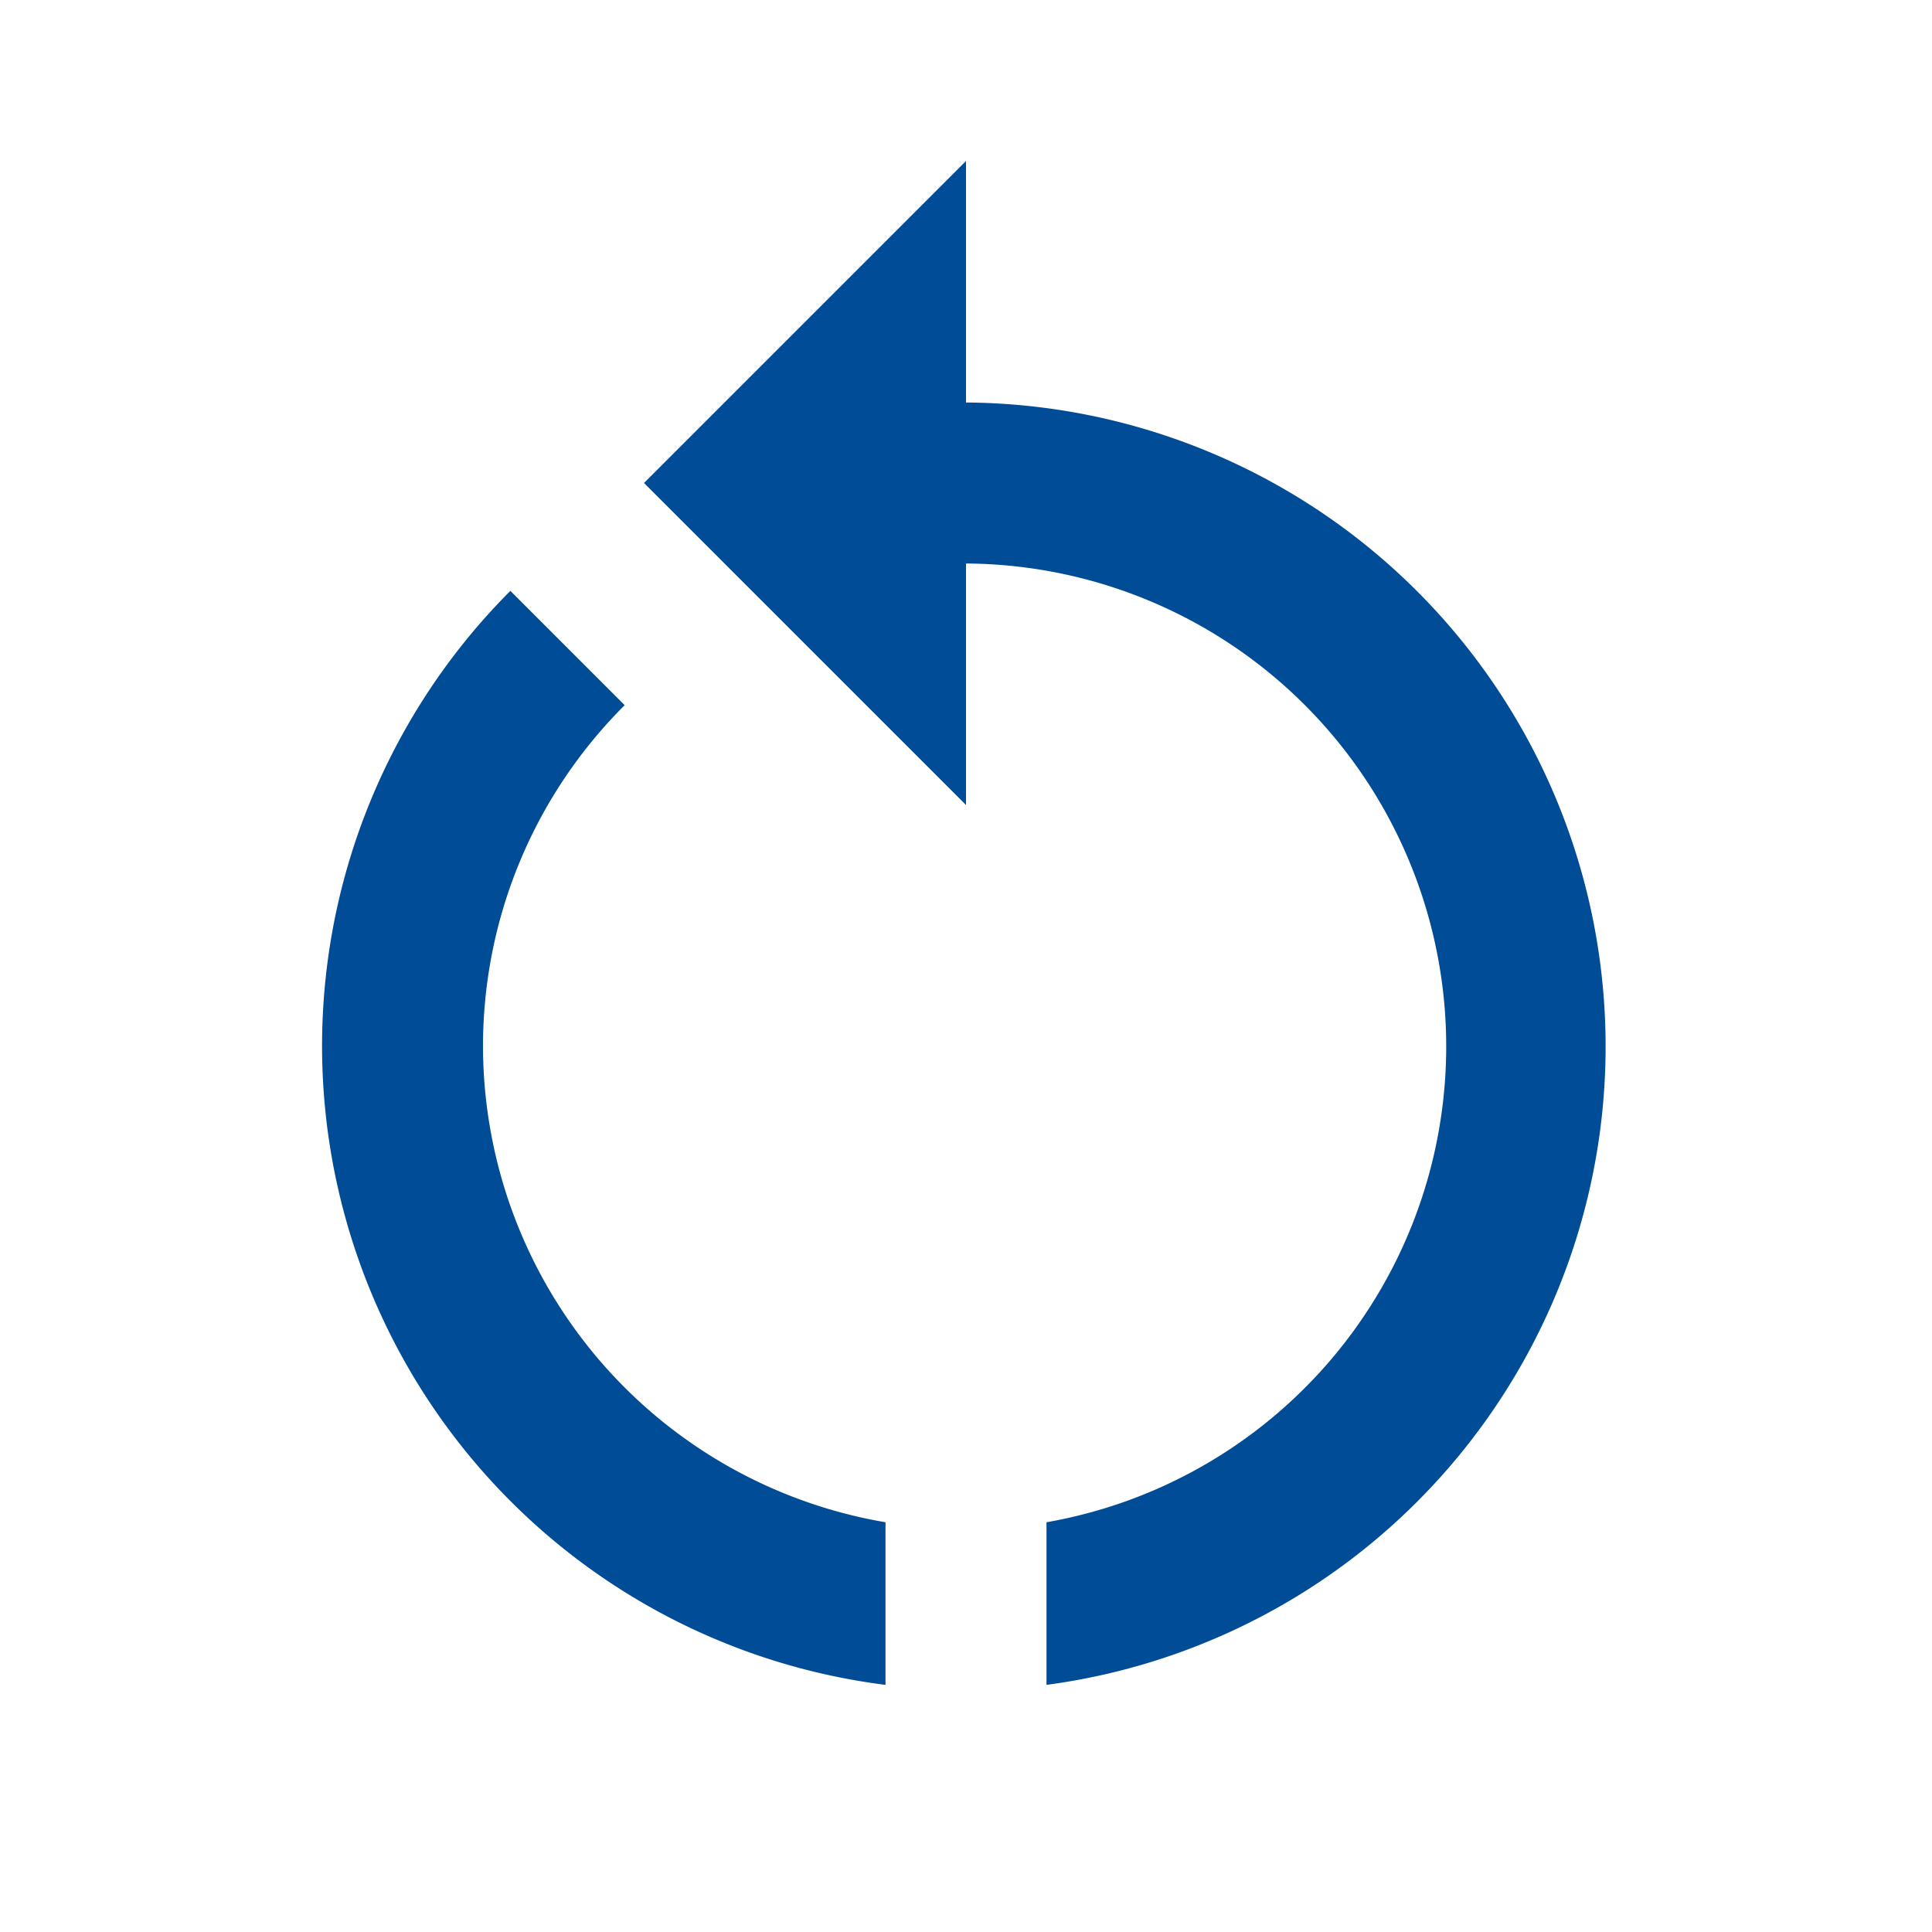
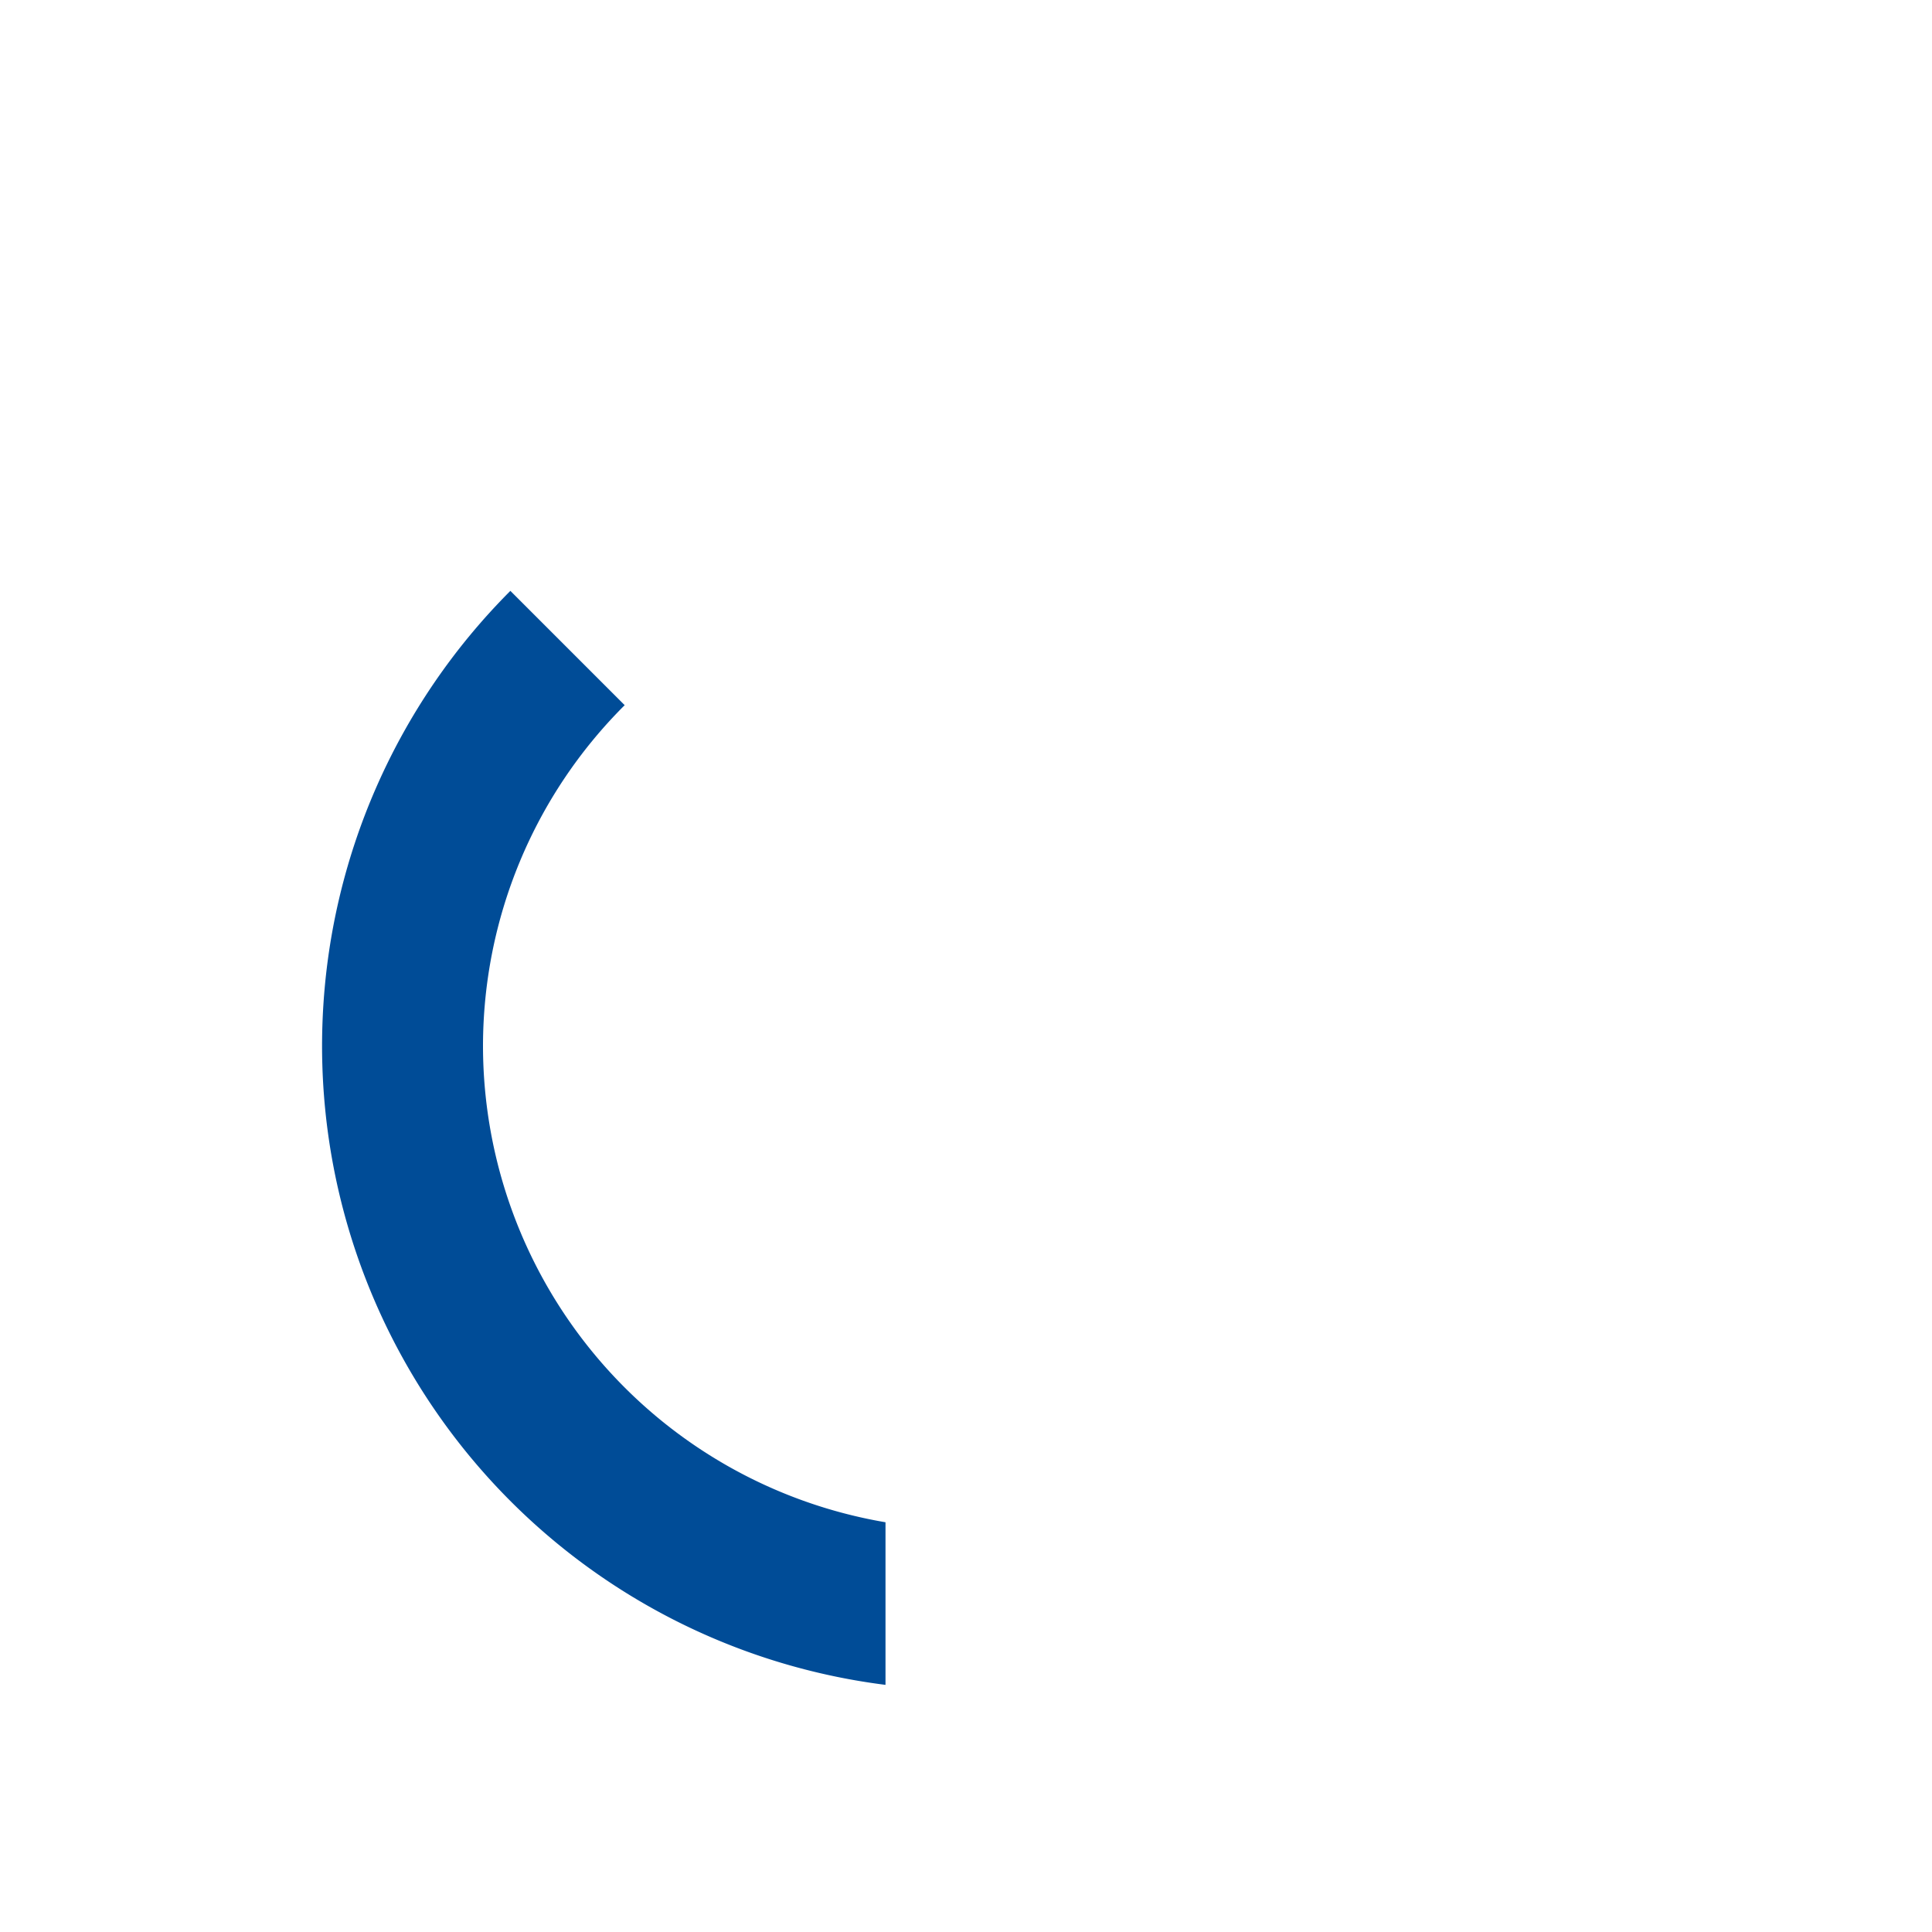
<svg xmlns="http://www.w3.org/2000/svg" id="restart_alt_black_24dp" width="24" height="24" viewBox="0 0 24 24">
  <g id="Group_40678" data-name="Group 40678">
    <path id="Path_240748" data-name="Path 240748" d="M0,0H24V24H0Z" fill="none" />
  </g>
  <g id="Group_40680" data-name="Group 40680">
    <g id="Group_40679" data-name="Group 40679">
-       <path id="Path_240749" data-name="Path 240749" d="M12,5V2L8,6l4,4V7a6,6,0,0,1,1,11.91v2.02A8,8,0,0,0,12,5Z" fill="#004c97" />
      <path id="Path_240750" data-name="Path 240750" d="M6,13A5.979,5.979,0,0,1,7.76,8.76L6.34,7.34A8,8,0,0,0,11,20.93V18.91A6.007,6.007,0,0,1,6,13Z" fill="#004c97" />
    </g>
  </g>
</svg>